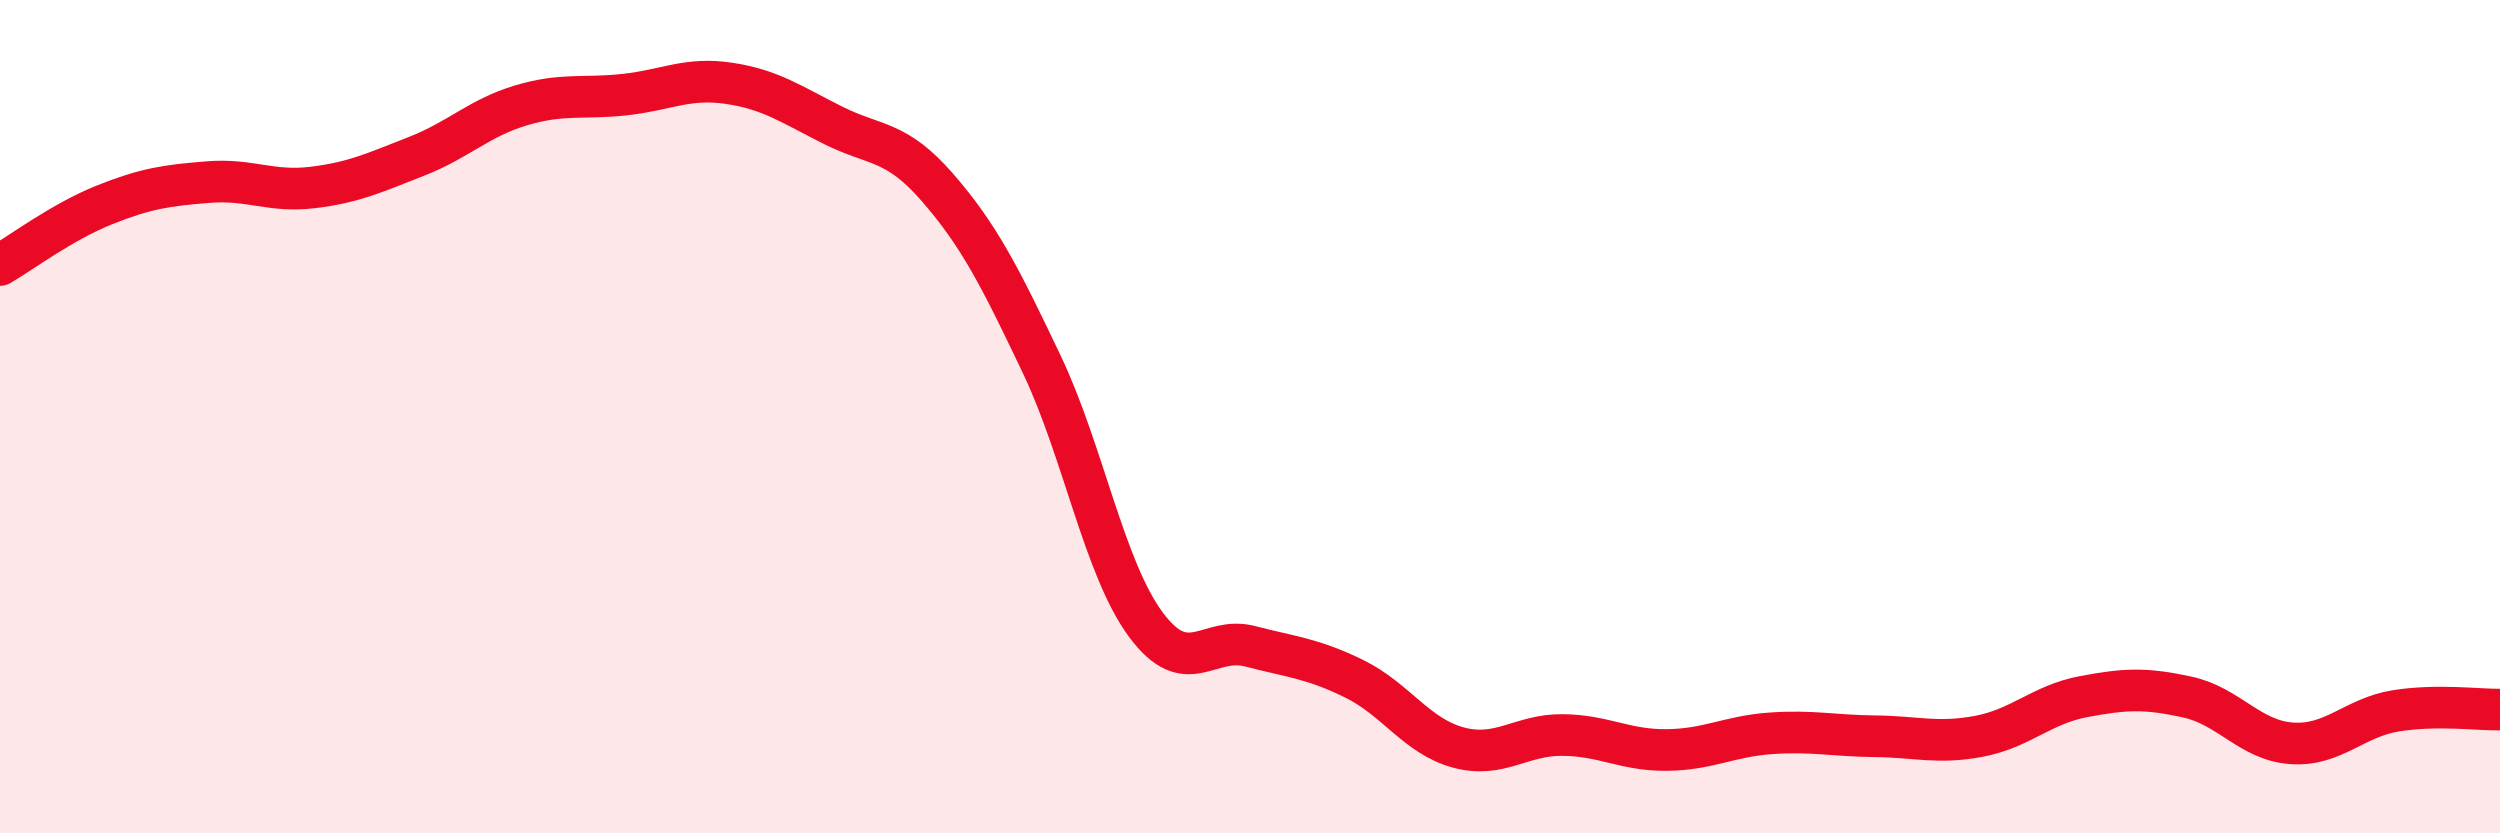
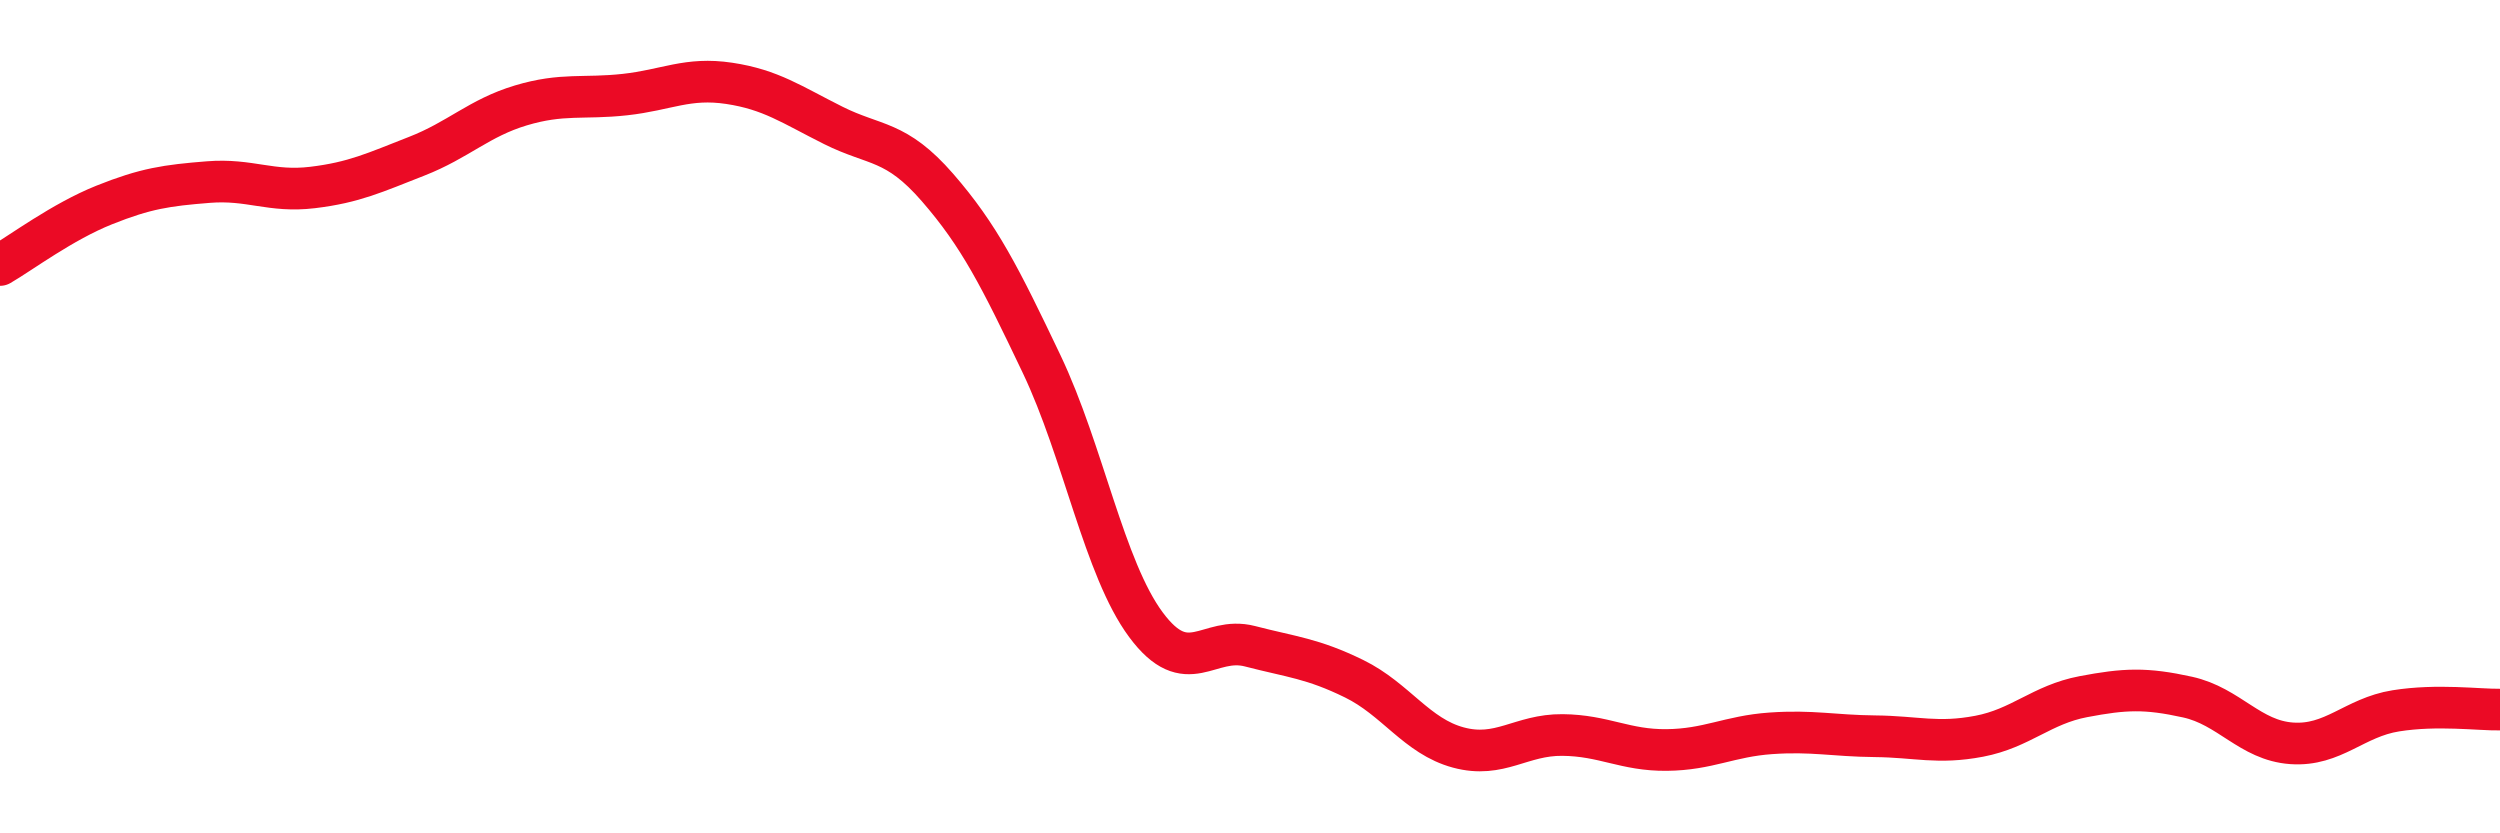
<svg xmlns="http://www.w3.org/2000/svg" width="60" height="20" viewBox="0 0 60 20">
-   <path d="M 0,6.36 C 0.5,6.07 1.5,5.32 2.5,4.92 C 3.5,4.52 4,4.45 5,4.37 C 6,4.29 6.5,4.62 7.5,4.5 C 8.5,4.38 9,4.14 10,3.75 C 11,3.36 11.5,2.83 12.5,2.53 C 13.5,2.23 14,2.38 15,2.27 C 16,2.16 16.5,1.85 17.5,2 C 18.5,2.15 19,2.51 20,3.01 C 21,3.51 21.5,3.35 22.5,4.5 C 23.5,5.65 24,6.64 25,8.74 C 26,10.84 26.5,13.64 27.5,14.99 C 28.5,16.34 29,15.25 30,15.51 C 31,15.77 31.5,15.8 32.5,16.29 C 33.5,16.78 34,17.67 35,17.94 C 36,18.21 36.5,17.63 37.5,17.64 C 38.5,17.65 39,18.01 40,18 C 41,17.99 41.5,17.67 42.5,17.6 C 43.5,17.53 44,17.66 45,17.67 C 46,17.68 46.5,17.86 47.5,17.67 C 48.5,17.48 49,16.91 50,16.72 C 51,16.53 51.5,16.51 52.5,16.73 C 53.5,16.95 54,17.77 55,17.84 C 56,17.91 56.5,17.22 57.5,17.06 C 58.5,16.9 59.5,17.04 60,17.03L60 20L0 20Z" fill="#EB0A25" opacity="0.1" stroke-linecap="round" stroke-linejoin="round" />
  <path d="M 0,6.36 C 0.5,6.07 1.5,5.32 2.5,4.92 C 3.5,4.52 4,4.45 5,4.37 C 6,4.29 6.5,4.62 7.5,4.5 C 8.5,4.38 9,4.14 10,3.75 C 11,3.36 11.5,2.83 12.5,2.53 C 13.5,2.23 14,2.38 15,2.27 C 16,2.16 16.5,1.85 17.5,2 C 18.5,2.15 19,2.51 20,3.01 C 21,3.51 21.5,3.35 22.5,4.5 C 23.5,5.65 24,6.64 25,8.74 C 26,10.84 26.5,13.64 27.5,14.99 C 28.5,16.34 29,15.25 30,15.51 C 31,15.77 31.5,15.8 32.5,16.29 C 33.5,16.78 34,17.67 35,17.94 C 36,18.21 36.5,17.63 37.5,17.64 C 38.5,17.65 39,18.01 40,18 C 41,17.99 41.5,17.67 42.5,17.6 C 43.5,17.53 44,17.66 45,17.67 C 46,17.68 46.5,17.86 47.5,17.67 C 48.5,17.48 49,16.91 50,16.72 C 51,16.53 51.5,16.51 52.5,16.73 C 53.5,16.95 54,17.77 55,17.84 C 56,17.91 56.5,17.22 57.5,17.06 C 58.5,16.9 59.5,17.04 60,17.03" stroke="#EB0A25" stroke-width="1" fill="none" stroke-linecap="round" stroke-linejoin="round" />
</svg>